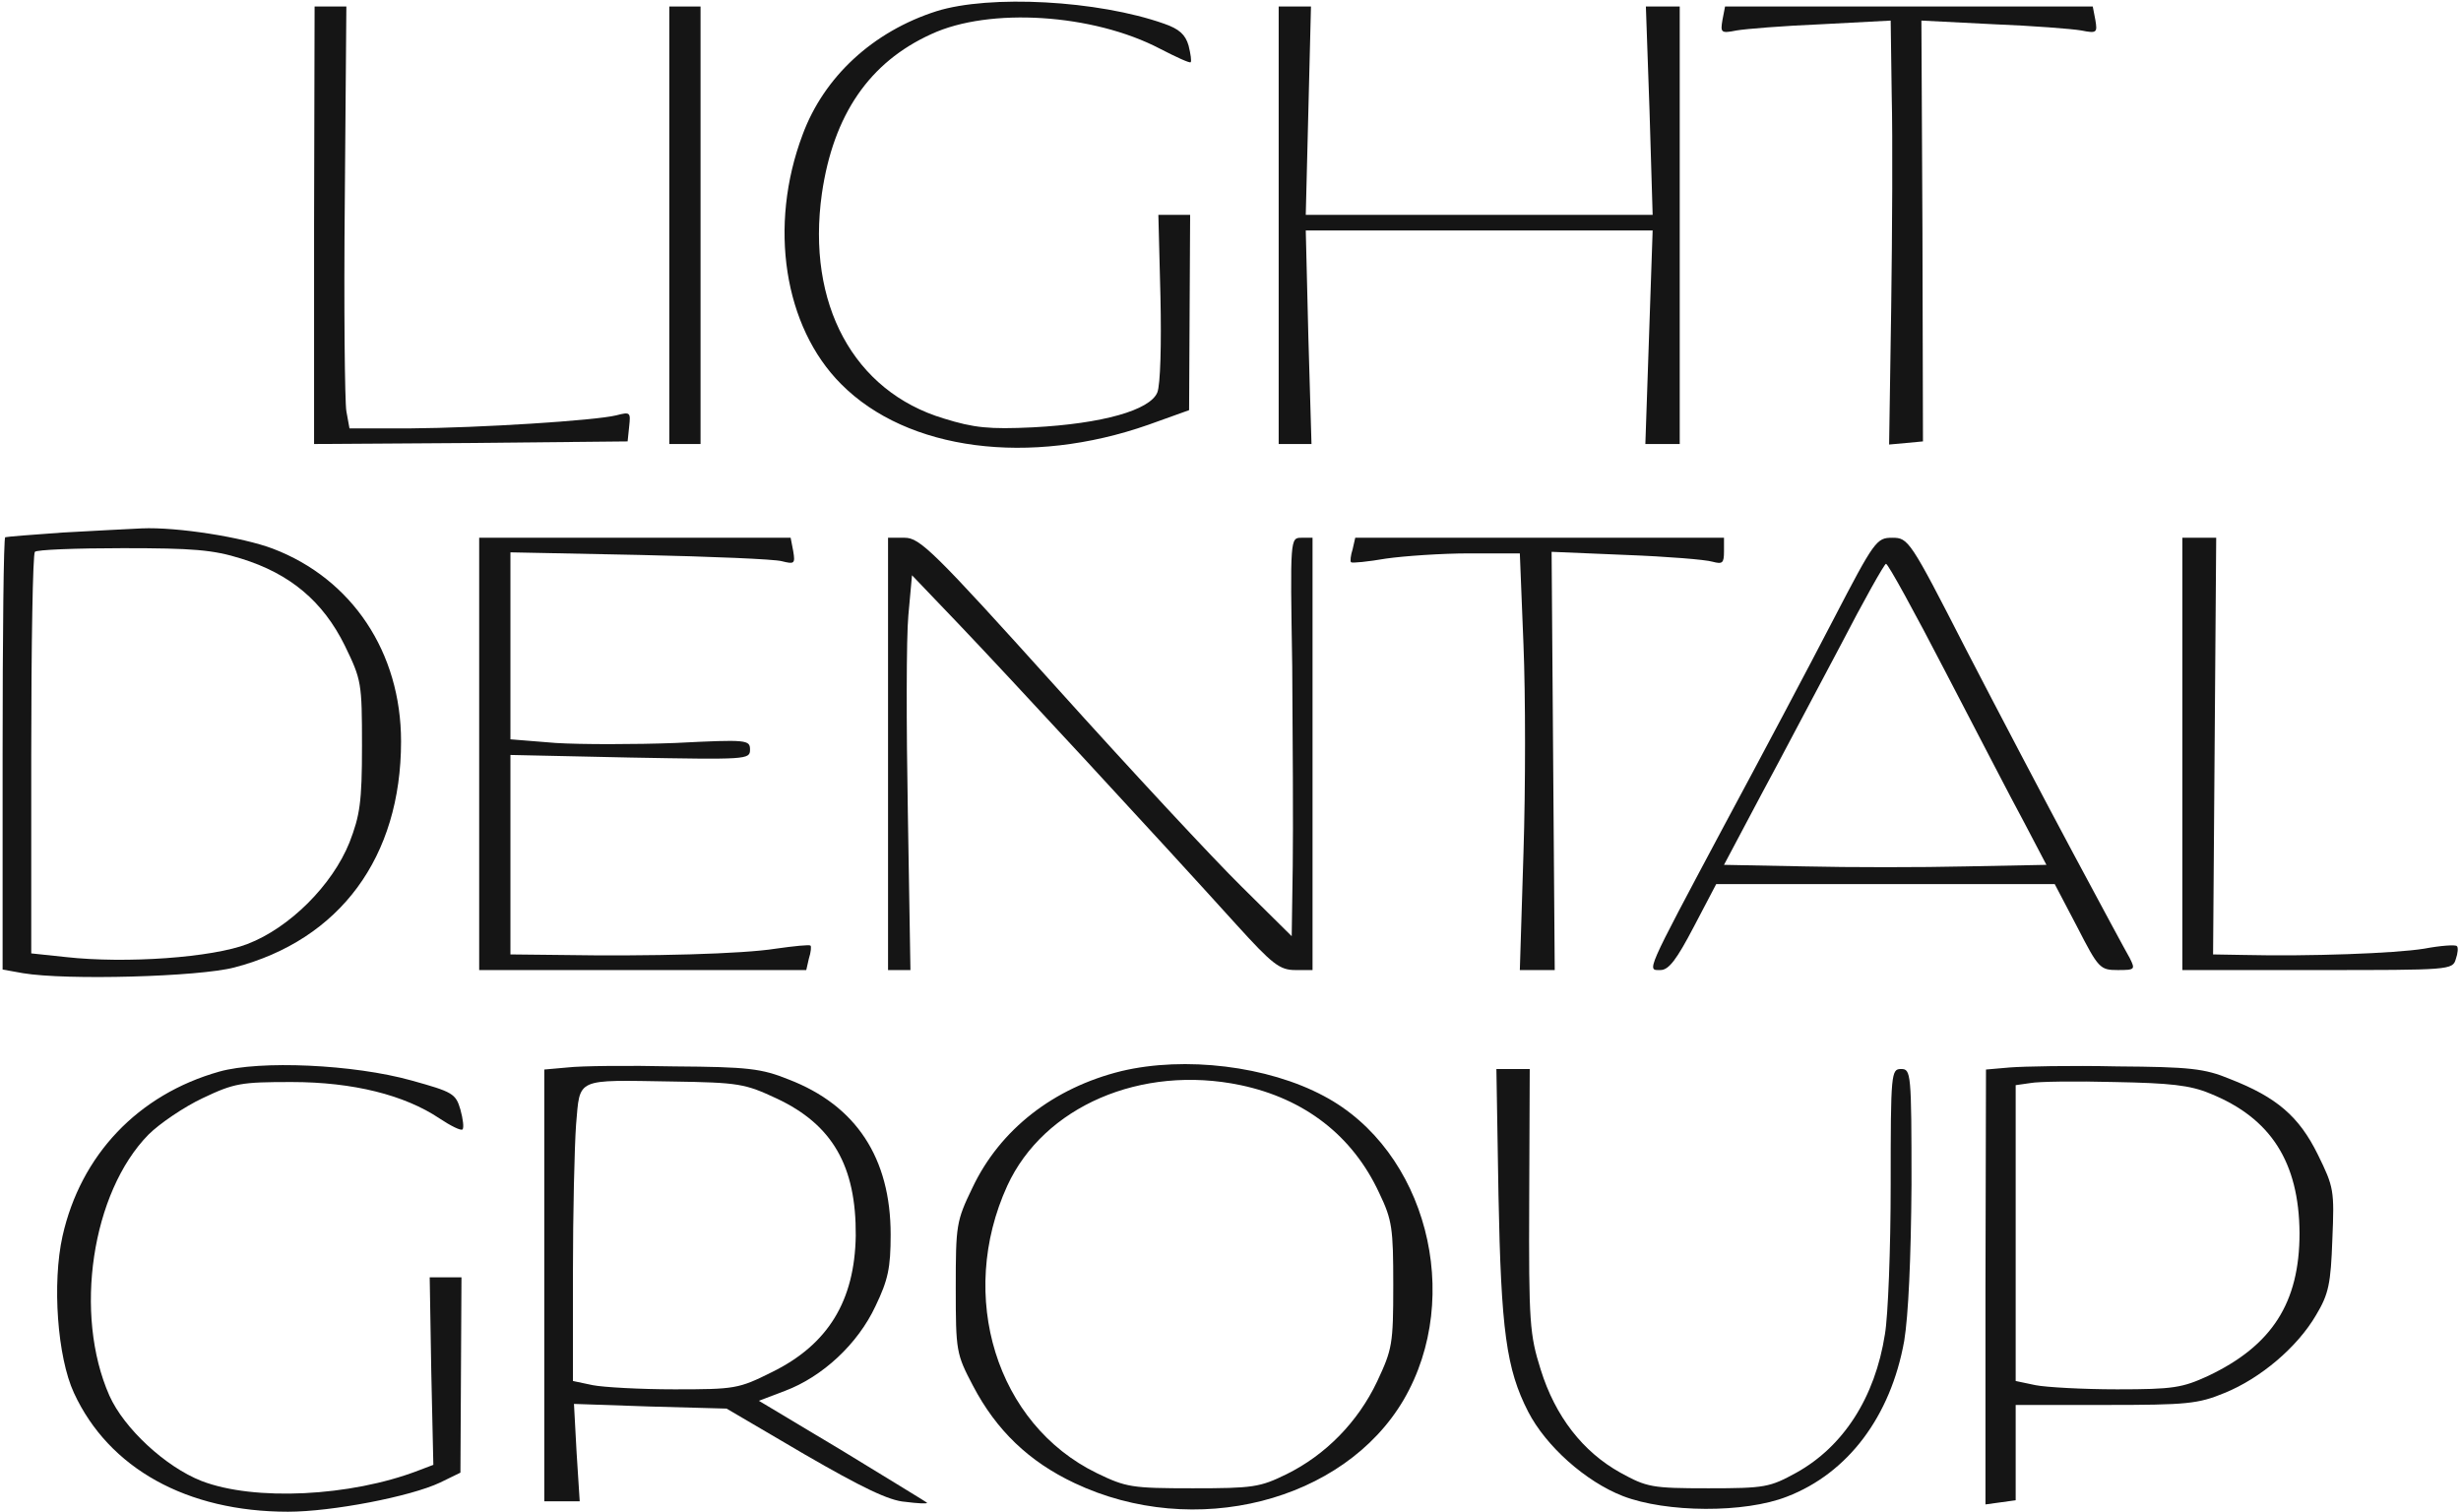
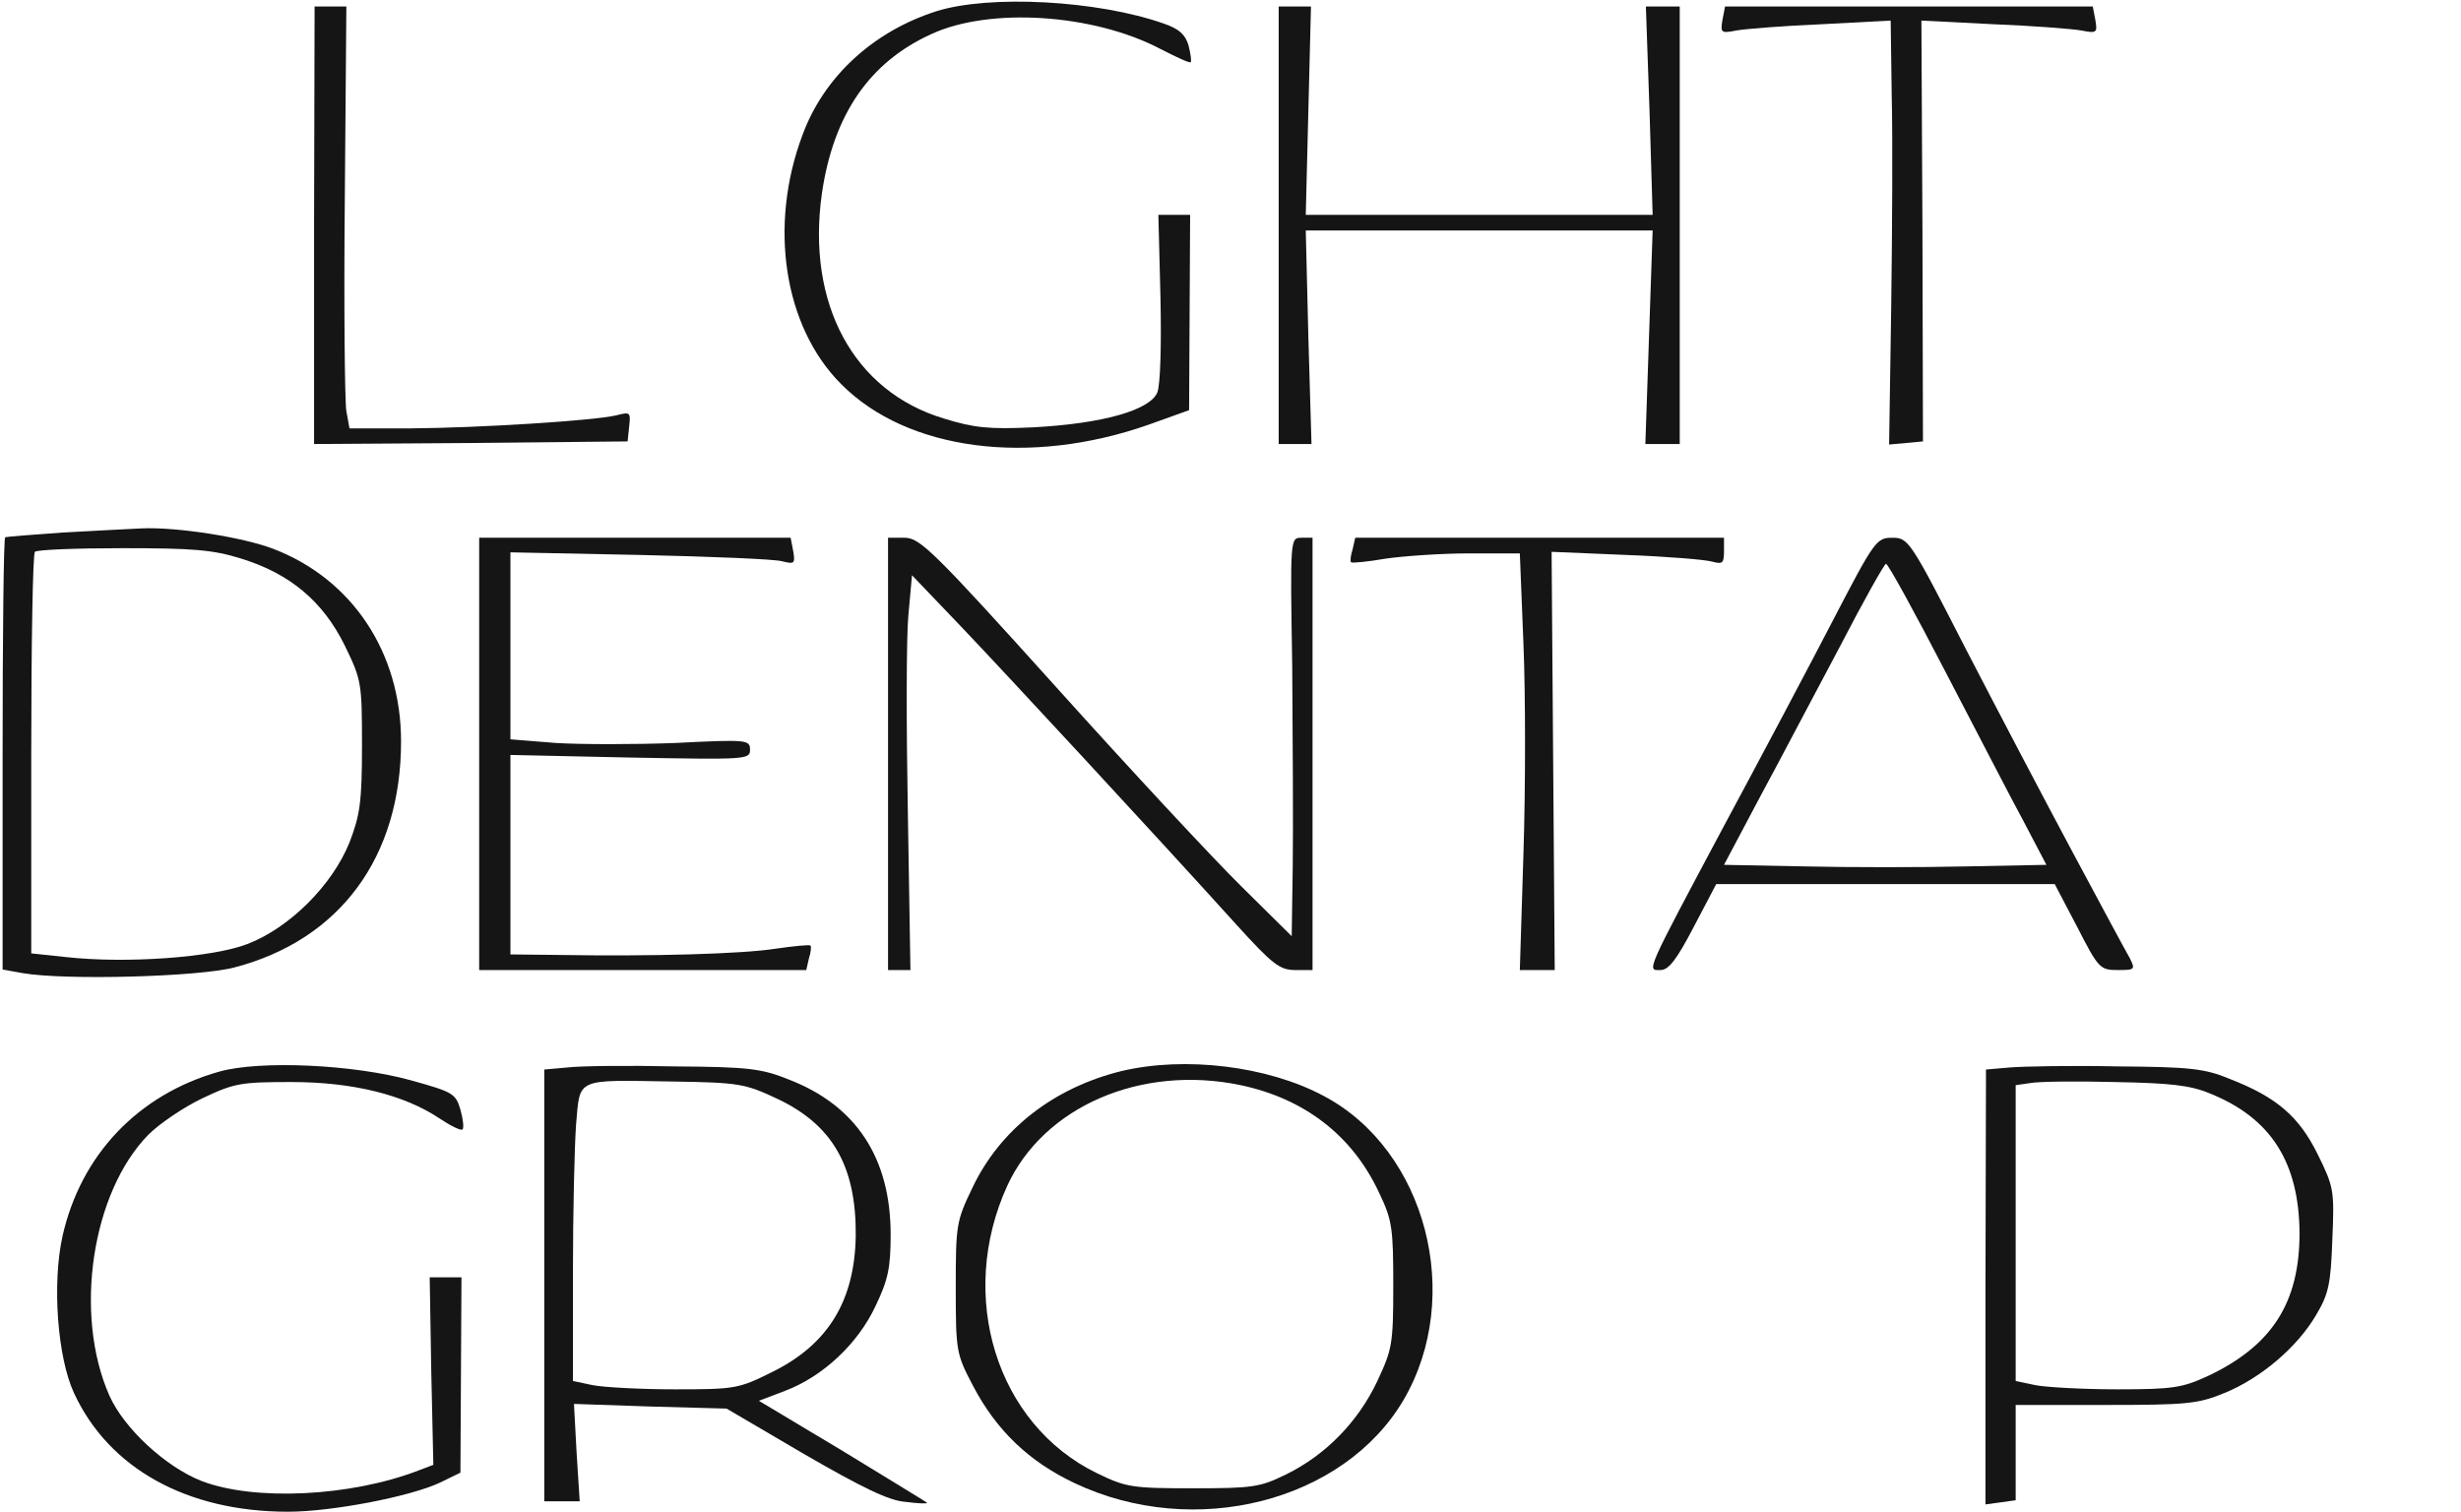
<svg xmlns="http://www.w3.org/2000/svg" width="630" height="387" viewBox="0 0 630 387" fill="none">
  <path d="M239.734 2.867C223.467 8.067 210.934 19.667 205.467 34.467C196.667 57.8 200.667 83.667 215.334 98.333C232.267 115.4 263.6 119.4 294 108.733L304.4 105L304.534 79.933L304.667 55H300.667H296.534L297.067 75.933C297.334 88.067 297.067 98.467 296.267 100.467C294.4 105 282.267 108.467 264.4 109.4C253.2 109.933 249.334 109.533 241.6 107.133C218.534 100.2 206.4 77.8 210.4 49.533C213.334 29.4 222.534 15.933 238.4 8.733C253.334 1.8 279.867 3.533 296.934 12.467C301.067 14.6 304.534 16.2 304.8 15.933C305.067 15.667 304.8 13.8 304.267 11.667C303.467 8.867 301.867 7.4 298 6.067C281.067 0.067 253.334 -1.4 239.734 2.867Z" fill="#151515" />
  <path d="M80.4 57.667V113.667L120.534 113.4L160.667 113L161.067 109.133C161.467 105.533 161.334 105.4 157.734 106.333C152.267 107.667 122.934 109.533 105.067 109.667H89.467L88.667 105.267C88.267 103 88 78.6 88.267 51.267L88.667 1.667H84.534H80.534L80.4 57.667Z" fill="#151515" />
-   <path d="M171.334 57.667V113.667H175.334H179.334V57.667V1.667H175.334H171.334V57.667Z" fill="#151515" />
  <path d="M327.334 57.667V113.667H331.467H335.734L334.934 86.333L334.267 59H378.667H423.067L422.134 86.333L421.201 113.667H425.601H430.001V57.667V1.667H425.734H421.334L422.267 28.333L423.067 55H378.667H334.267L334.934 28.333L335.601 1.667H331.467H327.334V57.667Z" fill="#151515" />
  <path d="M440.934 5.133C440.401 8.333 440.534 8.6 444.534 7.8C446.801 7.4 456.667 6.6 466.401 6.2L484.001 5.267L484.267 24.467C484.534 35 484.401 59.4 484.134 78.733L483.601 113.8L488.001 113.4L492.267 113L492.134 59.133L491.867 5.267L510.267 6.2C520.401 6.6 530.534 7.4 532.801 7.8C536.801 8.6 536.934 8.333 536.401 5.133L535.734 1.667H488.667H441.601L440.934 5.133Z" fill="#151515" />
  <path d="M16 136.333C8.267 136.867 1.734 137.4 1.334 137.533C0.934 137.533 0.667 162.6 0.667 193V248.2L5.867 249.133C16.934 251 50.934 250.067 60 247.667C87.067 240.6 102.667 219.4 102.667 189.8C102.667 167 90.134 148.2 69.867 140.467C62.134 137.533 45.334 134.867 36.267 135.267C32.8 135.4 23.734 135.933 16 136.333ZM61.734 143C74.267 146.867 82.667 153.933 88.267 165.267C92.534 174.067 92.667 174.733 92.667 191C92.667 205.4 92.134 208.733 89.467 215.667C85.067 226.6 74.134 237.533 63.334 241.667C54.4 245.133 32.267 246.733 16.8 245L8 244.067V193.133C8 165 8.4 141.667 8.934 141.267C9.334 140.733 19.467 140.333 31.467 140.333C49.334 140.333 54.534 140.733 61.734 143Z" fill="#151515" />
  <path d="M122.667 193V248.333H164.534H206.4L207.067 245.4C207.6 243.8 207.734 242.2 207.467 242.067C207.2 241.8 203.2 242.2 198.534 242.867C190.134 244.2 167.067 244.867 143.067 244.467L130.667 244.333V218.867V193.267L161.334 193.933C191.067 194.467 192 194.467 192 191.933C192 189.4 191.334 189.267 172.934 190.2C162.534 190.6 148.667 190.6 142.267 190.2L130.667 189.267V165.4V141.4L163.734 142.067C181.867 142.467 198.267 143.133 200.134 143.667C203.334 144.467 203.6 144.333 203.067 141.133L202.4 137.667H162.534H122.667V193Z" fill="#151515" />
  <path d="M227.334 193V248.333H230.267H233.067L232.401 207.933C232.001 185.8 232.001 163.133 232.534 157.533L233.467 147.267L245.201 159.533C256.801 171.667 296.534 214.6 316.534 236.733C325.734 246.867 327.601 248.333 331.601 248.333H336.001V193V137.667H333.201C330.267 137.667 330.267 137.667 330.801 170.6C330.934 188.867 331.067 211.8 330.934 221.667L330.667 239.667L317.867 227C310.801 220.067 289.467 197.133 270.401 175.933C238.934 141 235.467 137.667 231.601 137.667H227.334V193Z" fill="#151515" />
  <path d="M346.267 140.6C345.733 142.2 345.6 143.8 345.867 143.933C346.133 144.2 350.133 143.8 354.8 143C359.467 142.333 369.067 141.667 376.133 141.667H389.067L390 165C390.533 177.8 390.533 201.8 390 218.333L389.067 248.333H393.467H398L397.6 194.867L397.2 141.267L416.267 142.067C426.8 142.467 436.667 143.267 438.4 143.8C440.933 144.467 441.333 144.2 441.333 141.133V137.667H394.133H346.933L346.267 140.6Z" fill="#151515" />
  <path d="M469.334 158.6C463.334 170.2 450.667 194.067 441.2 211.667C420.934 249.667 421.6 248.333 425.067 248.333C427.2 248.333 429.2 245.667 433.6 237.267L439.334 226.333H482.667H526L531.734 237.267C537.2 247.933 537.6 248.333 542.134 248.333C546.534 248.333 546.667 248.2 545.2 245.267C544.267 243.667 537.734 231.533 530.667 218.333C523.6 205.133 511.2 181.533 503.2 166.067C488.934 138.2 488.534 137.667 484.4 137.667C480.4 137.667 479.867 138.333 469.334 158.6ZM498 171.933C506 187.267 514.934 204.6 518.134 210.467L523.867 221.4L503.334 221.8C492 222.067 473.334 222.067 462 221.8L441.334 221.4L450.667 203.8C455.867 194.2 464.934 176.867 471.067 165.4C477.067 153.8 482.4 144.333 482.8 144.333C483.334 144.333 490.134 156.733 498 171.933Z" fill="#151515" />
-   <path d="M558.667 193V248.333H593.2C627.067 248.333 627.867 248.333 628.667 245.533C629.2 244.067 629.334 242.467 628.934 242.2C628.534 241.8 624.8 242.067 620.534 242.867C613.067 244.067 591.2 244.867 574.267 244.467L566.534 244.333L566.934 191L567.334 137.667H563.067H558.667V193Z" fill="#151515" />
  <path d="M56.134 274.333C35.334 280.2 20.667 295.667 16.001 316.467C13.334 328.467 14.667 347.4 18.934 356.6C27.867 375.933 47.867 387 73.734 387C84.934 387 105.067 383.133 112.667 379.533L117.867 377L118.001 351.933L118.134 327H114.001H110.001L110.401 351L110.934 375L107.067 376.467C89.734 383.133 65.067 384.333 51.601 379.133C42.401 375.533 31.734 365.667 28.001 357.267C18.801 336.467 23.467 305.267 38.001 290.467C40.801 287.667 47.067 283.4 51.867 281.133C60.001 277.267 61.734 277 74.667 277C90.401 277 103.601 280.333 112.534 286.333C115.334 288.2 118.001 289.533 118.401 289.133C118.801 288.733 118.534 286.467 117.867 284.067C116.667 279.933 115.867 279.533 105.334 276.6C90.534 272.467 66.534 271.4 56.134 274.333Z" fill="#151515" />
  <path d="M145.334 273.267L139.334 273.8V329V384.333H143.867H148.401L147.601 371.8L146.934 359.4L166.401 360.067L186.001 360.6L206.001 372.333C220.534 380.733 227.601 384.2 231.734 384.467C234.801 384.867 237.334 385 237.334 384.733C237.334 384.6 227.601 378.733 215.867 371.533L194.267 358.6L200.934 356.067C210.534 352.467 219.601 344.067 224.134 334.333C227.334 327.667 228.001 324.6 228.001 316.067C228.001 296.467 219.201 283 201.867 276.333C194.934 273.533 191.467 273.133 172.667 273C160.934 272.733 148.667 272.867 145.334 273.267ZM198.934 281.267C213.067 287.933 219.201 298.467 219.067 316.333C218.801 333 212.001 344.2 197.601 351.267C189.067 355.533 188.134 355.667 172.667 355.667C163.867 355.667 154.401 355.133 151.734 354.6L146.667 353.533V325.8C146.667 310.6 147.067 293.533 147.467 287.933C148.534 275.8 147.067 276.467 172.134 276.867C189.201 277.133 190.667 277.4 198.934 281.267Z" fill="#151515" />
  <path d="M287.067 274.2C269.734 278.467 256 289.133 248.934 304.067C244.8 312.6 244.667 313.667 244.667 329.667C244.667 345.933 244.8 346.6 249.067 354.733C255.067 366.2 263.467 374.2 275.067 379.667C305.734 394.2 344 384.467 359.334 358.333C374.8 331.8 365.067 294.467 338.934 280.6C324.534 272.867 303.334 270.333 287.067 274.2ZM317.6 277.8C334 281.267 346.267 290.733 353.067 305.4C356.4 312.333 356.667 314.467 356.667 329C356.667 344.2 356.4 345.4 352.534 353.667C347.6 364.067 339.334 372.467 329.334 377.4C322.534 380.733 320.8 381 305.334 381C289.6 381 288.267 380.733 280.8 377.133C255.067 364.6 244.934 331.8 257.867 303.533C267.2 283.267 292.134 272.467 317.6 277.8Z" fill="#151515" />
  <path d="M514.533 273.267L508.4 273.8L508.267 329.533V385.133L512.133 384.6L516 384.067V371.8V359.667H538.933C559.867 359.667 562.667 359.4 569.467 356.6C578.667 352.867 588.133 344.867 592.933 336.6C596.133 331.267 596.667 328.6 597.067 317.267C597.6 304.733 597.467 303.933 593.333 295.533C588.533 285.8 582.8 280.867 570.8 276.2C564.4 273.533 560.533 273.133 542 273C530.267 272.733 517.867 273 514.533 273.267ZM565.733 279.933C581.333 286.2 588.533 297.533 588.667 315.667C588.667 333.533 581.6 344.467 565.333 352.2C558.667 355.267 556.4 355.667 542 355.667C533.2 355.667 523.733 355.133 521.067 354.6L516 353.533V315.667V277.8L519.733 277.267C521.733 276.867 531.467 276.733 541.333 277C555.467 277.267 560.667 277.8 565.733 279.933Z" fill="#151515" />
-   <path d="M383.601 305.933C384.267 340.6 385.601 350.467 391.201 361.4C395.734 370.2 405.867 379.267 415.467 383C426.534 387.267 446.667 387.4 457.467 383.133C473.067 377.133 484.001 362.6 487.467 343.267C488.534 336.733 489.201 322.333 489.334 303.267C489.334 274.6 489.201 273.667 486.667 273.667C484.134 273.667 484.001 274.6 484.001 303.267C484.001 319.667 483.334 336.867 482.534 341.533C480.001 357.8 471.867 370.333 459.867 377C453.067 380.733 451.867 381 437.334 381C422.801 381 421.601 380.733 414.801 377C405.201 371.667 398.134 362.6 394.401 350.6C391.601 341.667 391.334 338.733 391.467 307.267L391.601 273.667H387.334H383.067L383.601 305.933Z" fill="#151515" />
</svg>